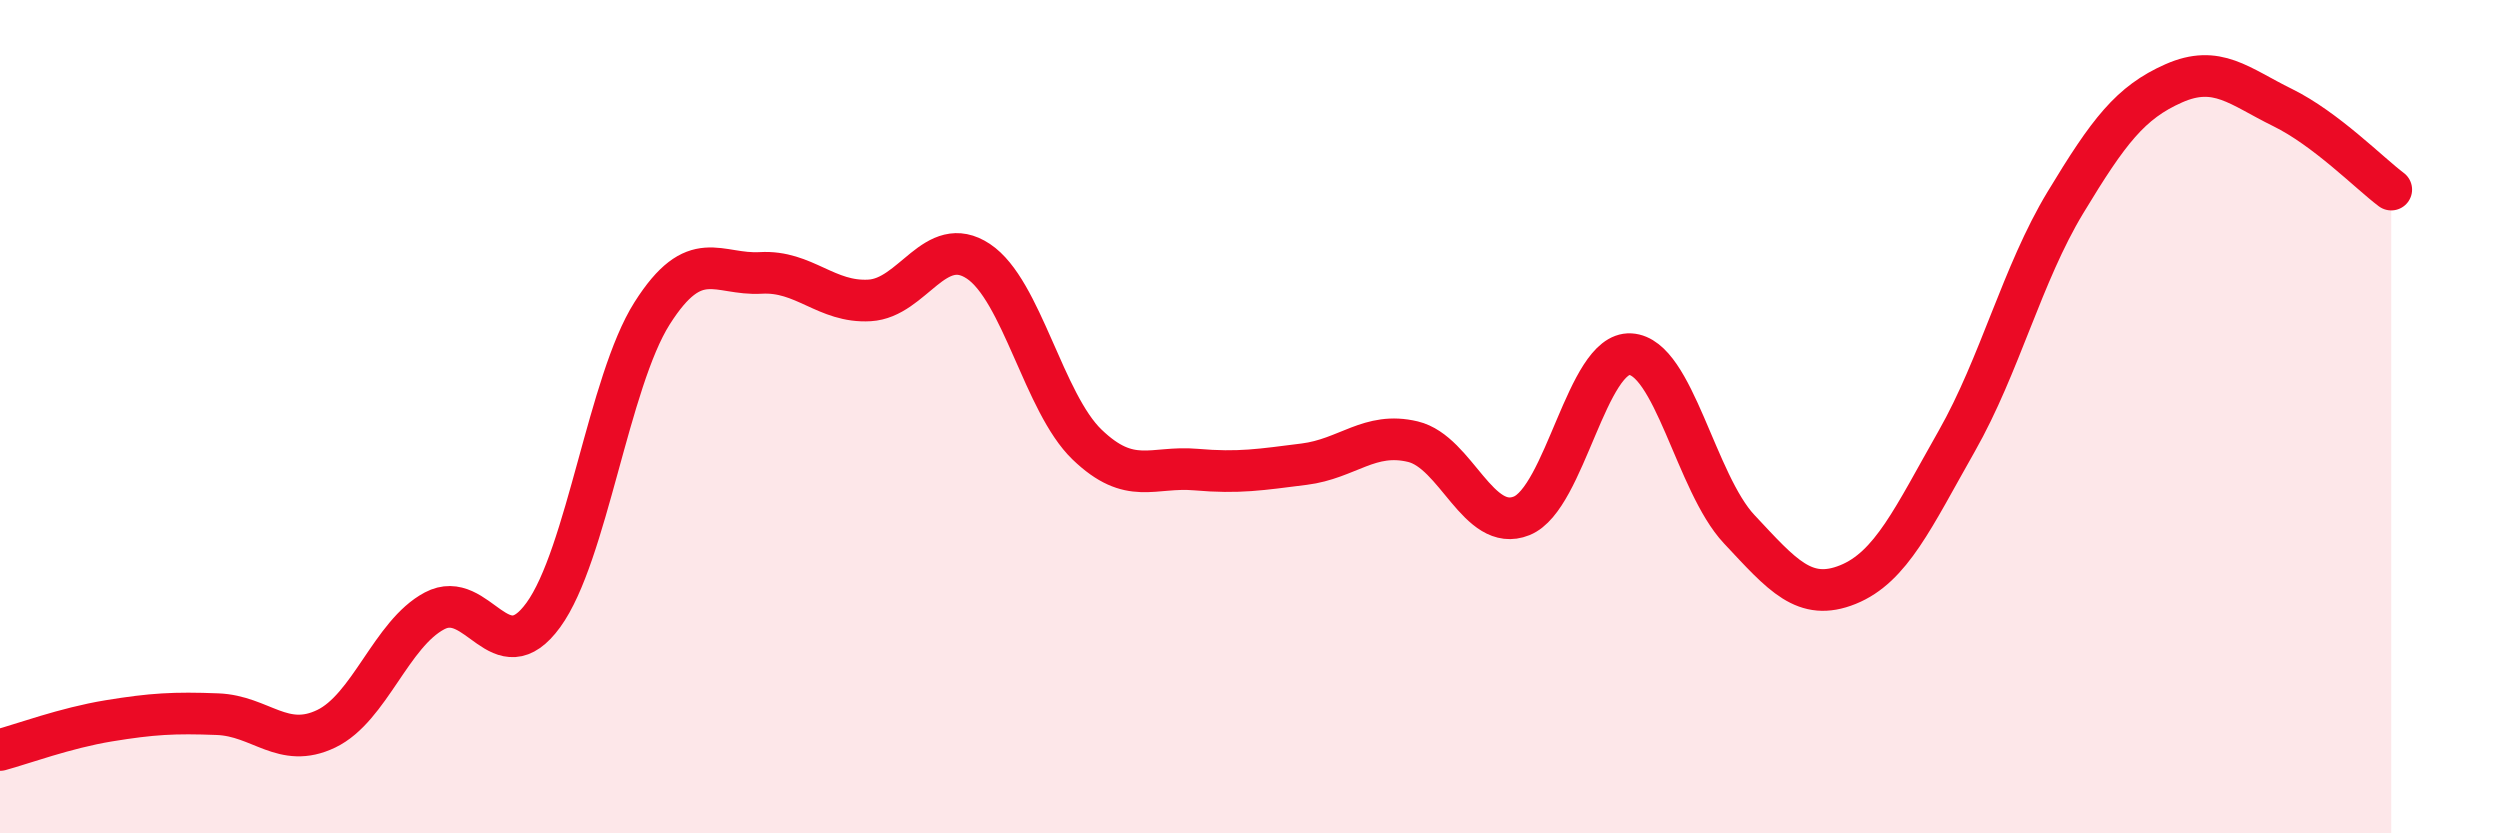
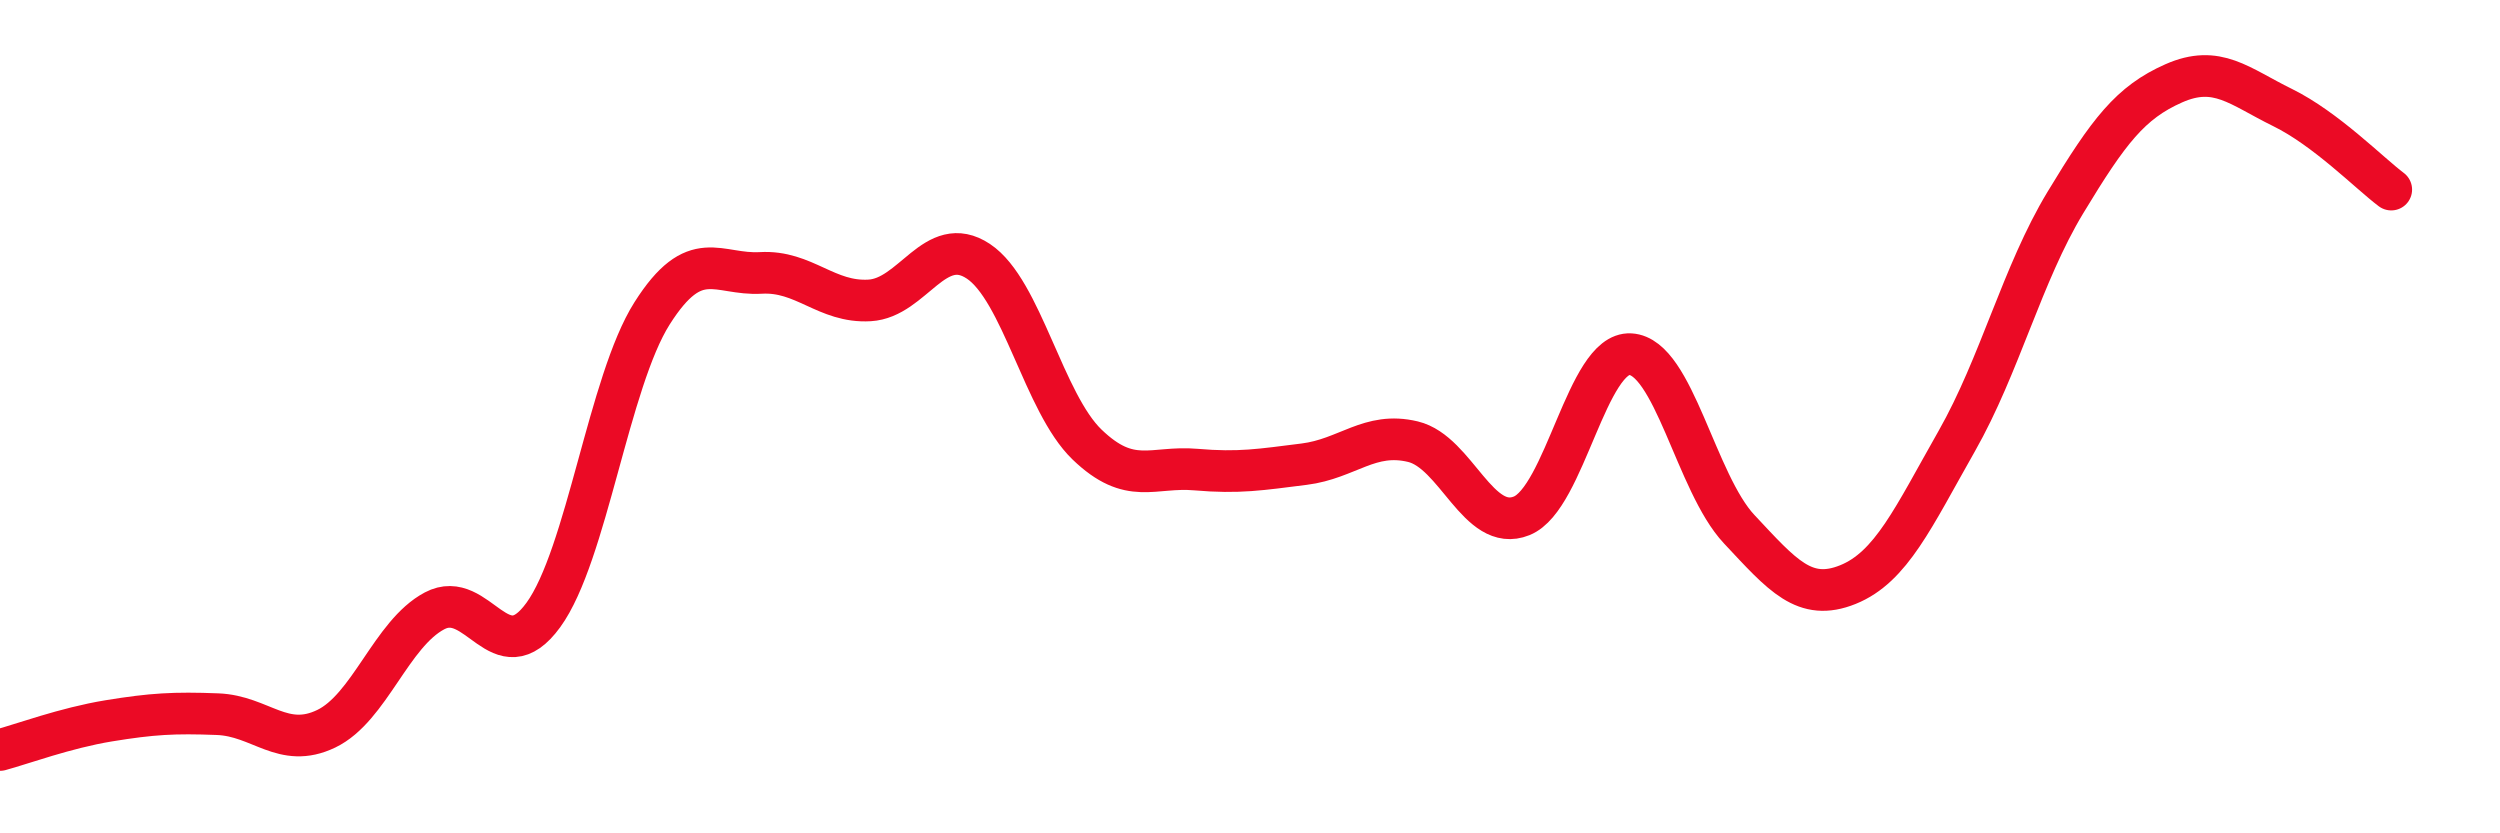
<svg xmlns="http://www.w3.org/2000/svg" width="60" height="20" viewBox="0 0 60 20">
-   <path d="M 0,18 C 0.52,17.86 1.57,17.47 2.61,17.3 C 3.65,17.13 4.18,17.1 5.22,17.14 C 6.26,17.18 6.79,17.99 7.83,17.49 C 8.87,16.99 9.39,15.21 10.43,14.66 C 11.47,14.11 12,16.19 13.04,14.76 C 14.08,13.33 14.61,9.16 15.65,7.52 C 16.69,5.88 17.22,6.61 18.26,6.55 C 19.3,6.49 19.83,7.27 20.87,7.21 C 21.91,7.15 22.44,5.58 23.48,6.27 C 24.52,6.96 25.05,9.67 26.09,10.67 C 27.13,11.67 27.66,11.18 28.7,11.27 C 29.74,11.36 30.26,11.27 31.3,11.14 C 32.34,11.01 32.87,10.35 33.91,10.6 C 34.95,10.85 35.48,12.8 36.52,12.38 C 37.56,11.96 38.09,8.44 39.13,8.5 C 40.17,8.56 40.7,11.59 41.74,12.7 C 42.78,13.81 43.31,14.45 44.35,14.03 C 45.39,13.61 45.92,12.42 46.96,10.59 C 48,8.76 48.53,6.58 49.57,4.86 C 50.61,3.14 51.13,2.46 52.17,2 C 53.21,1.54 53.74,2.07 54.78,2.58 C 55.82,3.09 56.87,4.16 57.39,4.55L57.39 20L0 20Z" fill="#EB0A25" opacity="0.1" stroke-linecap="round" stroke-linejoin="round" />
  <path d="M 0,18 C 0.52,17.86 1.57,17.47 2.61,17.3 C 3.65,17.13 4.18,17.1 5.22,17.14 C 6.26,17.18 6.79,17.99 7.83,17.49 C 8.87,16.99 9.39,15.21 10.43,14.66 C 11.47,14.11 12,16.19 13.04,14.76 C 14.08,13.33 14.61,9.16 15.65,7.52 C 16.69,5.88 17.22,6.61 18.26,6.55 C 19.3,6.49 19.83,7.27 20.87,7.21 C 21.91,7.15 22.44,5.58 23.48,6.27 C 24.52,6.96 25.05,9.67 26.09,10.67 C 27.13,11.67 27.66,11.18 28.7,11.27 C 29.74,11.36 30.26,11.27 31.3,11.14 C 32.34,11.01 32.87,10.35 33.91,10.6 C 34.95,10.85 35.48,12.8 36.52,12.38 C 37.56,11.96 38.09,8.44 39.13,8.5 C 40.17,8.56 40.7,11.59 41.74,12.7 C 42.78,13.81 43.31,14.45 44.35,14.03 C 45.39,13.61 45.92,12.42 46.96,10.59 C 48,8.76 48.53,6.58 49.57,4.86 C 50.61,3.14 51.13,2.46 52.17,2 C 53.21,1.54 53.74,2.07 54.78,2.58 C 55.82,3.09 56.87,4.16 57.39,4.55" stroke="#EB0A25" stroke-width="1" fill="none" stroke-linecap="round" stroke-linejoin="round" />
</svg>